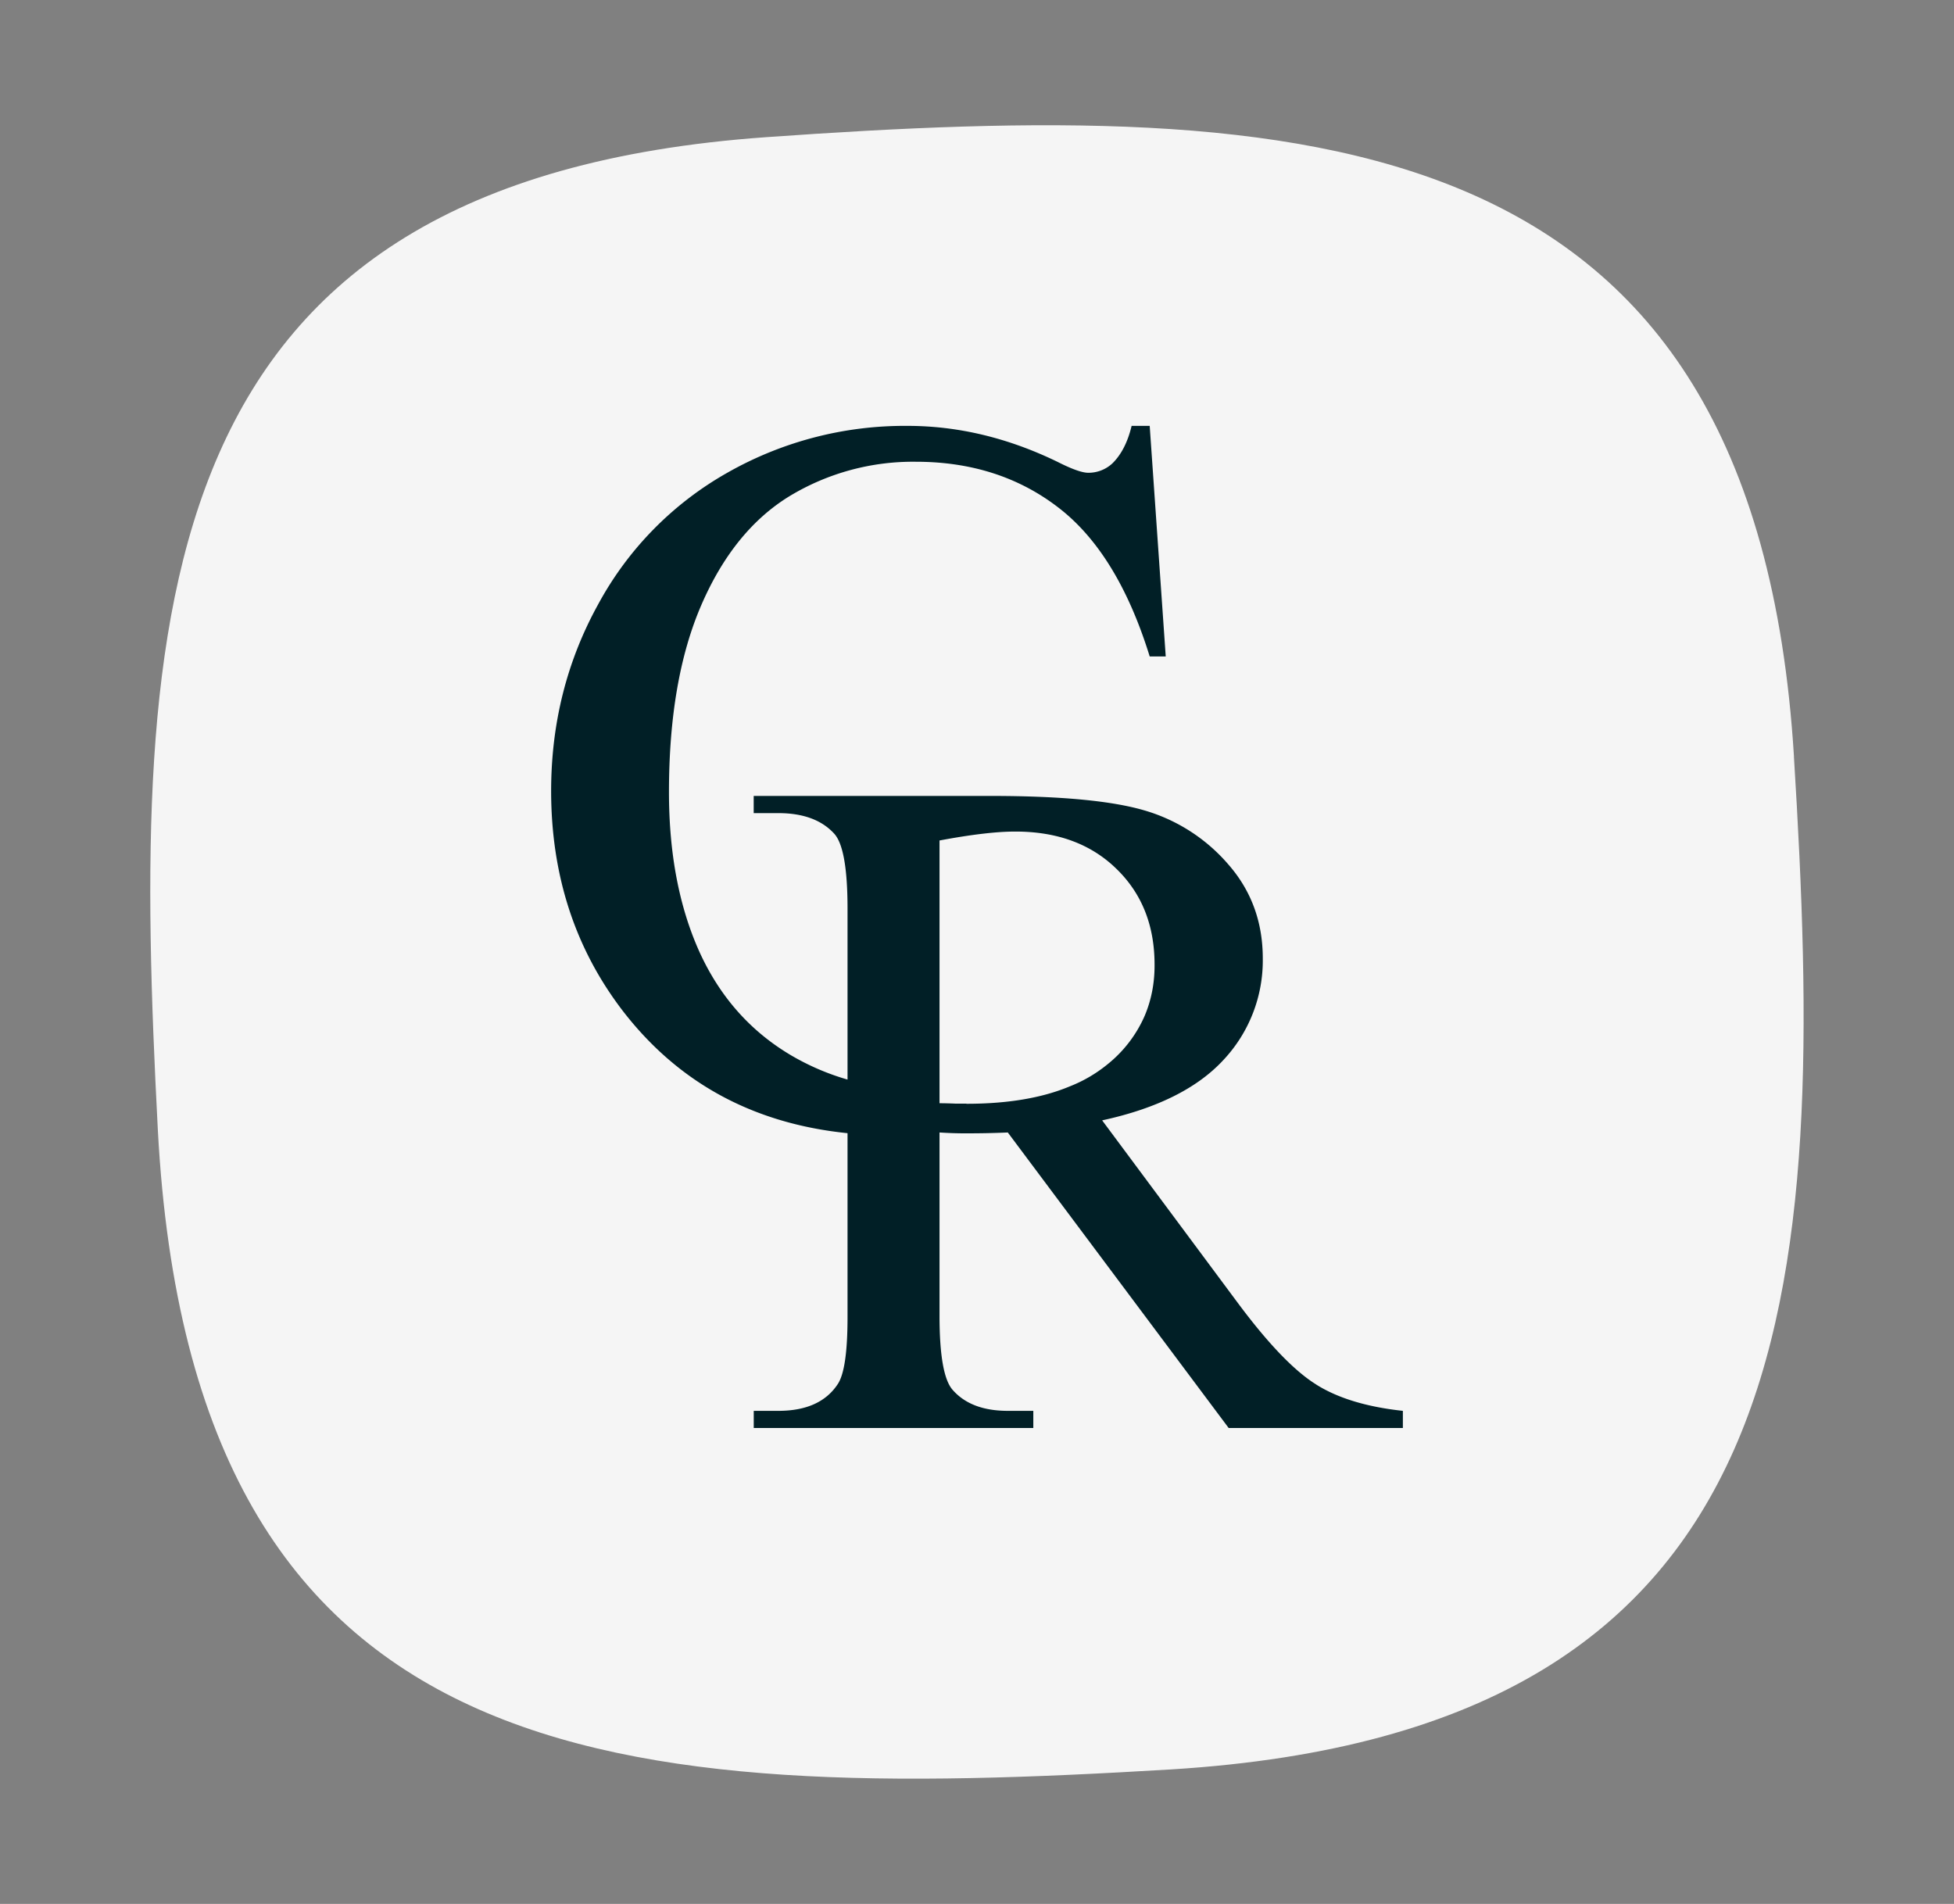
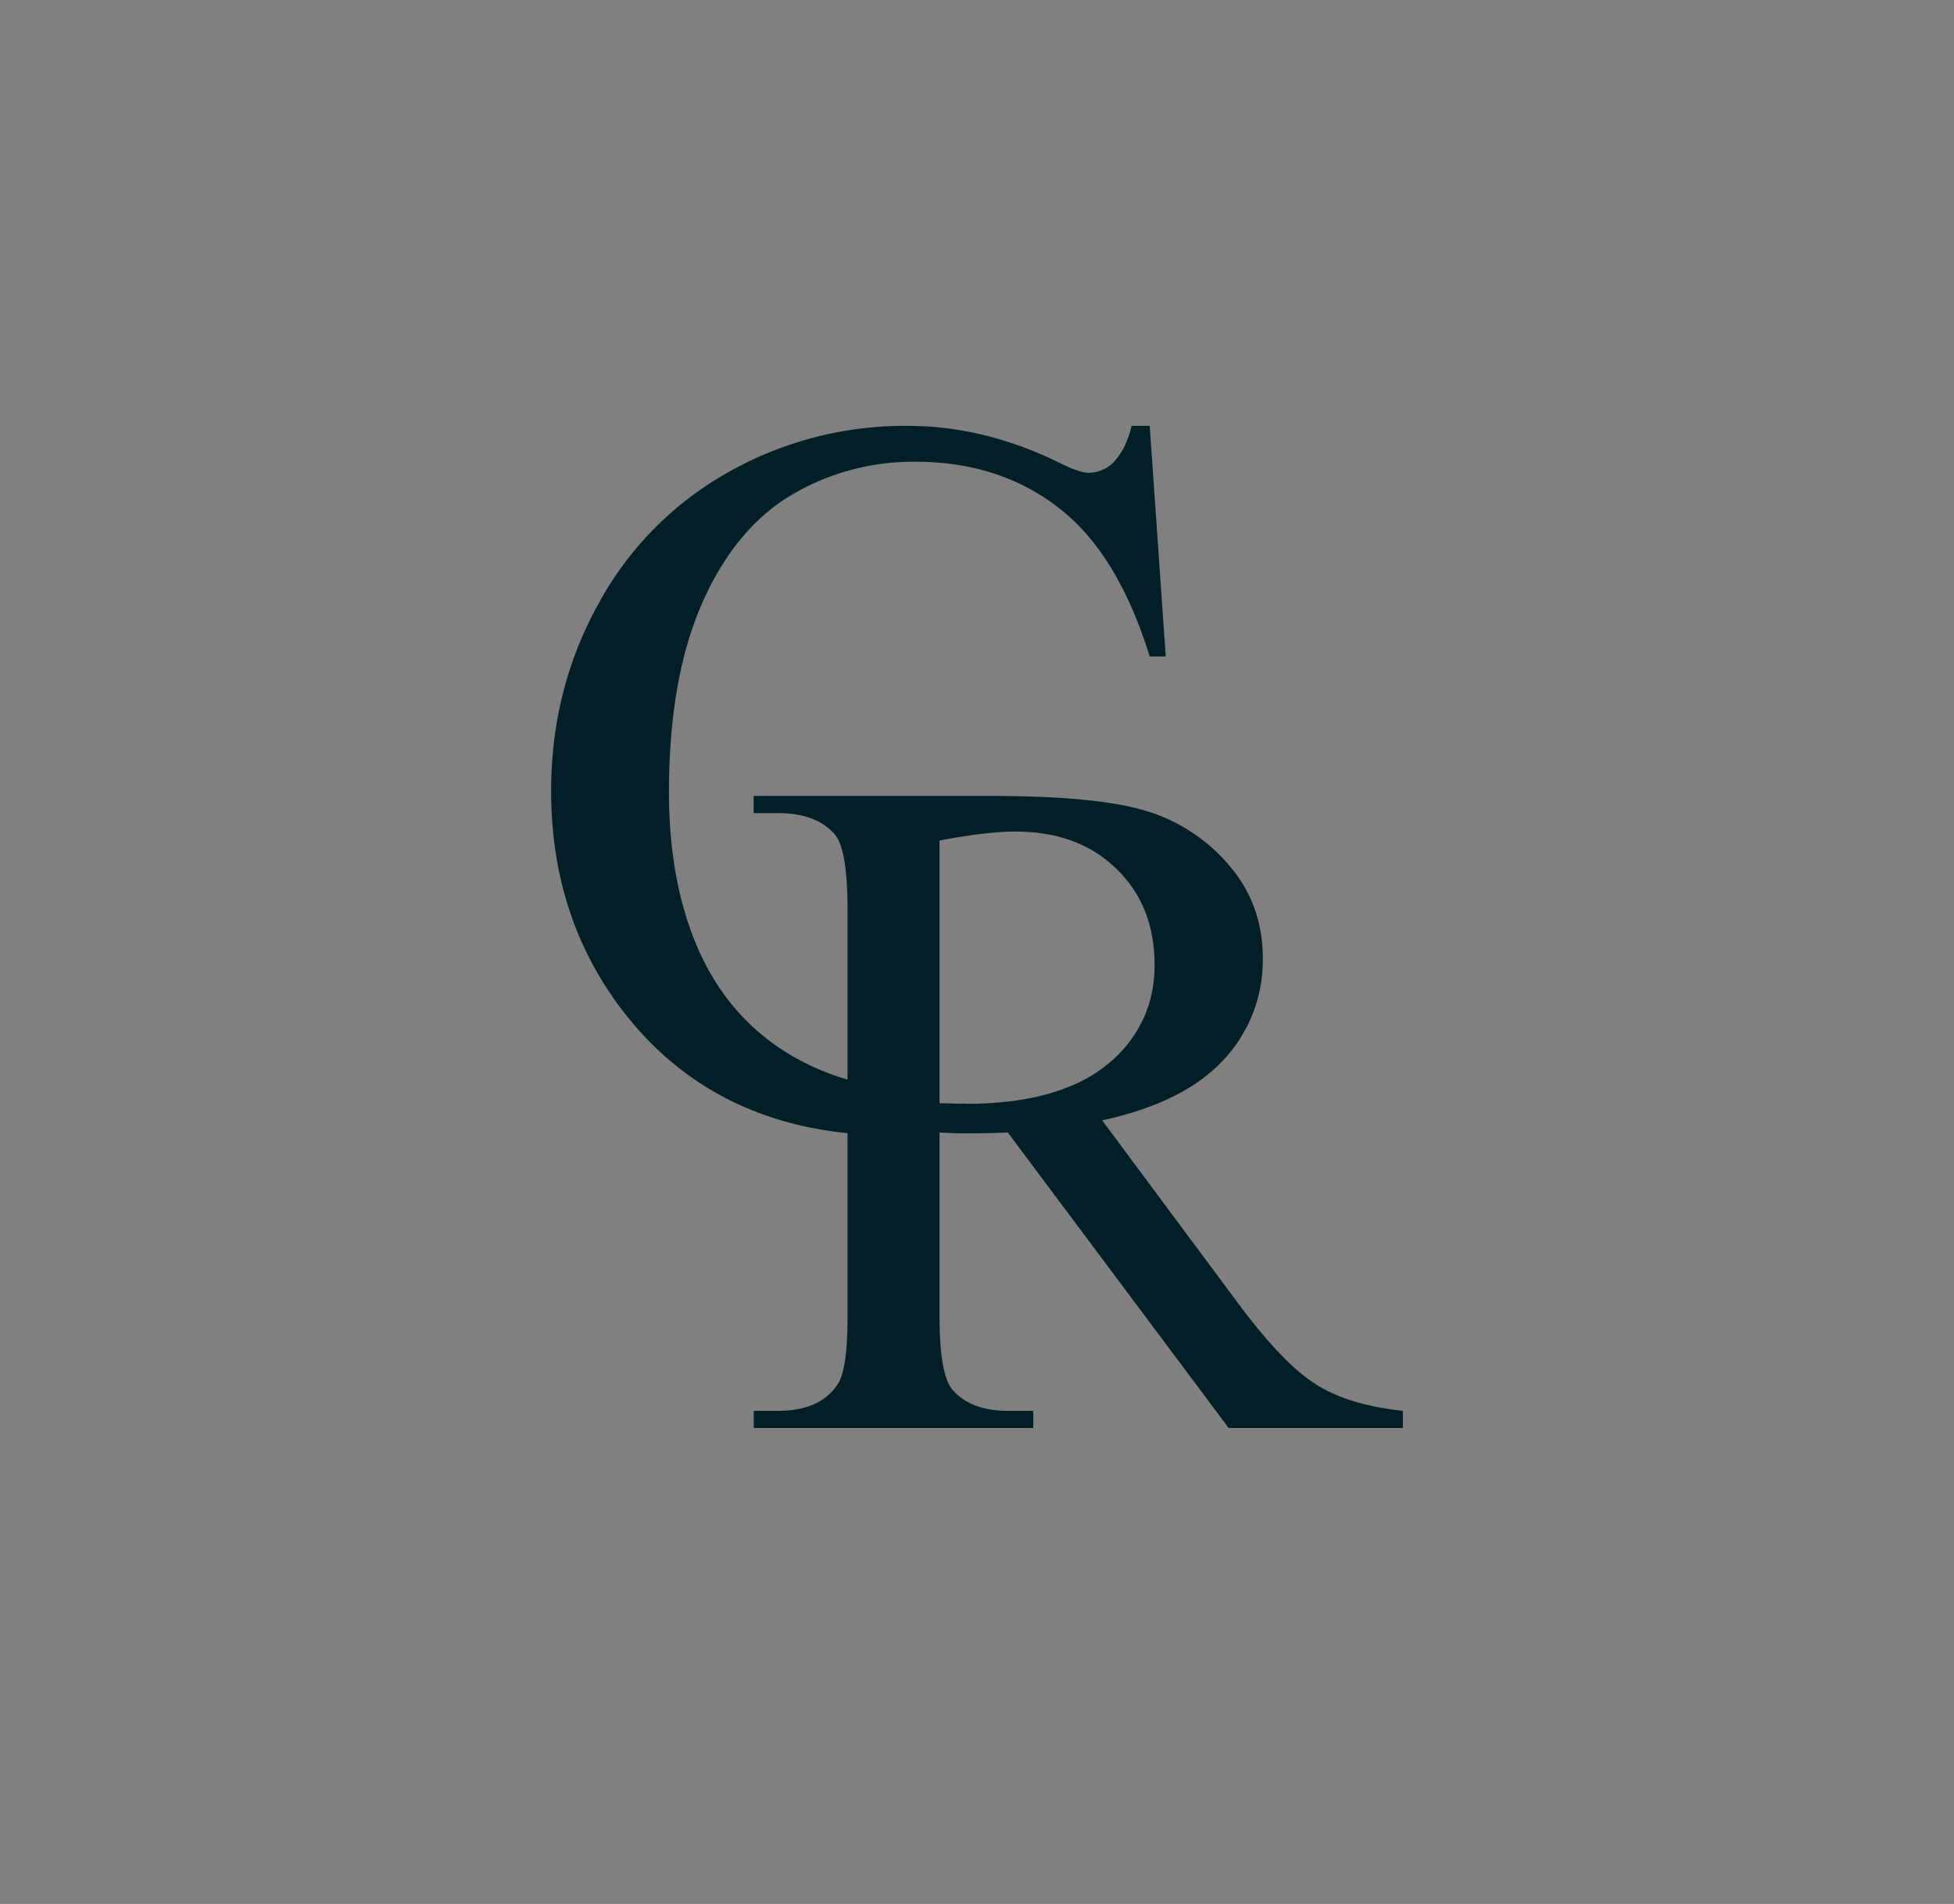
<svg xmlns="http://www.w3.org/2000/svg" width="39" height="38" fill="none">
  <rect width="100%" height="100%" fill="#808080" stroke="none" />
-   <path fill="#F5F5F5" d="M35.806 15.103C35.021 2.31 26.048 1.977 15.29 2.738 2.913 3.618 2.604 12.083 3.15 22.546c.69 12.959 9.187 13.434 20.231 12.769 12.71-.785 13.09-9.488 12.424-20.212" />
  <path fill="#011F26" d="M26.272 27.634q-.663-.41-1.587-1.657l-2.687-3.616q1.639-.356 2.424-1.209a2.9 2.9 0 0 0 .782-2.02q.001-1.09-.685-1.876a3.5 3.5 0 0 0-1.673-1.08q-.98-.289-3.06-.29h-4.743v.343h.491q.741 0 1.115.409.265.287.267 1.481v3.428a4.9 4.9 0 0 1-1.13-.486q-1.216-.72-1.828-2.068-.606-1.348-.606-3.183c0-1.485.213-2.73.642-3.725q.646-1.498 1.767-2.184a4.76 4.76 0 0 1 2.518-.685q1.657 0 2.842.912 1.186.908 1.826 2.974h.32l-.32-4.602h-.361c-.076.318-.202.57-.383.748a.7.7 0 0 1-.483.188q-.183 0-.617-.22-1.476-.716-2.99-.716a7.16 7.16 0 0 0-3.592.933 6.65 6.65 0 0 0-2.583 2.63Q11 13.762 11 15.79q.002 2.515 1.421 4.374 1.661 2.164 4.495 2.453v3.651q.002 1.079-.202 1.367-.352.524-1.18.524h-.49v.342h5.58v-.342h-.509q-.73 0-1.096-.413-.266-.288-.267-1.478v-3.665h.003q.151.01.292.014.147.004.27.003c.206 0 .47-.003.798-.017l4.408 5.898H28v-.342c-.71-.077-1.288-.248-1.728-.524m-6.983-5.608h-.22a8 8 0 0 0-.317-.008v-5.244q.95-.178 1.507-.178 1.257-.002 2.02.74.766.74.765 1.919v.017c0 .364-.069.699-.198 1.003a2.54 2.54 0 0 1-.747.971 2.8 2.8 0 0 1-.743.434q-.834.35-2.067.349z" />
</svg>